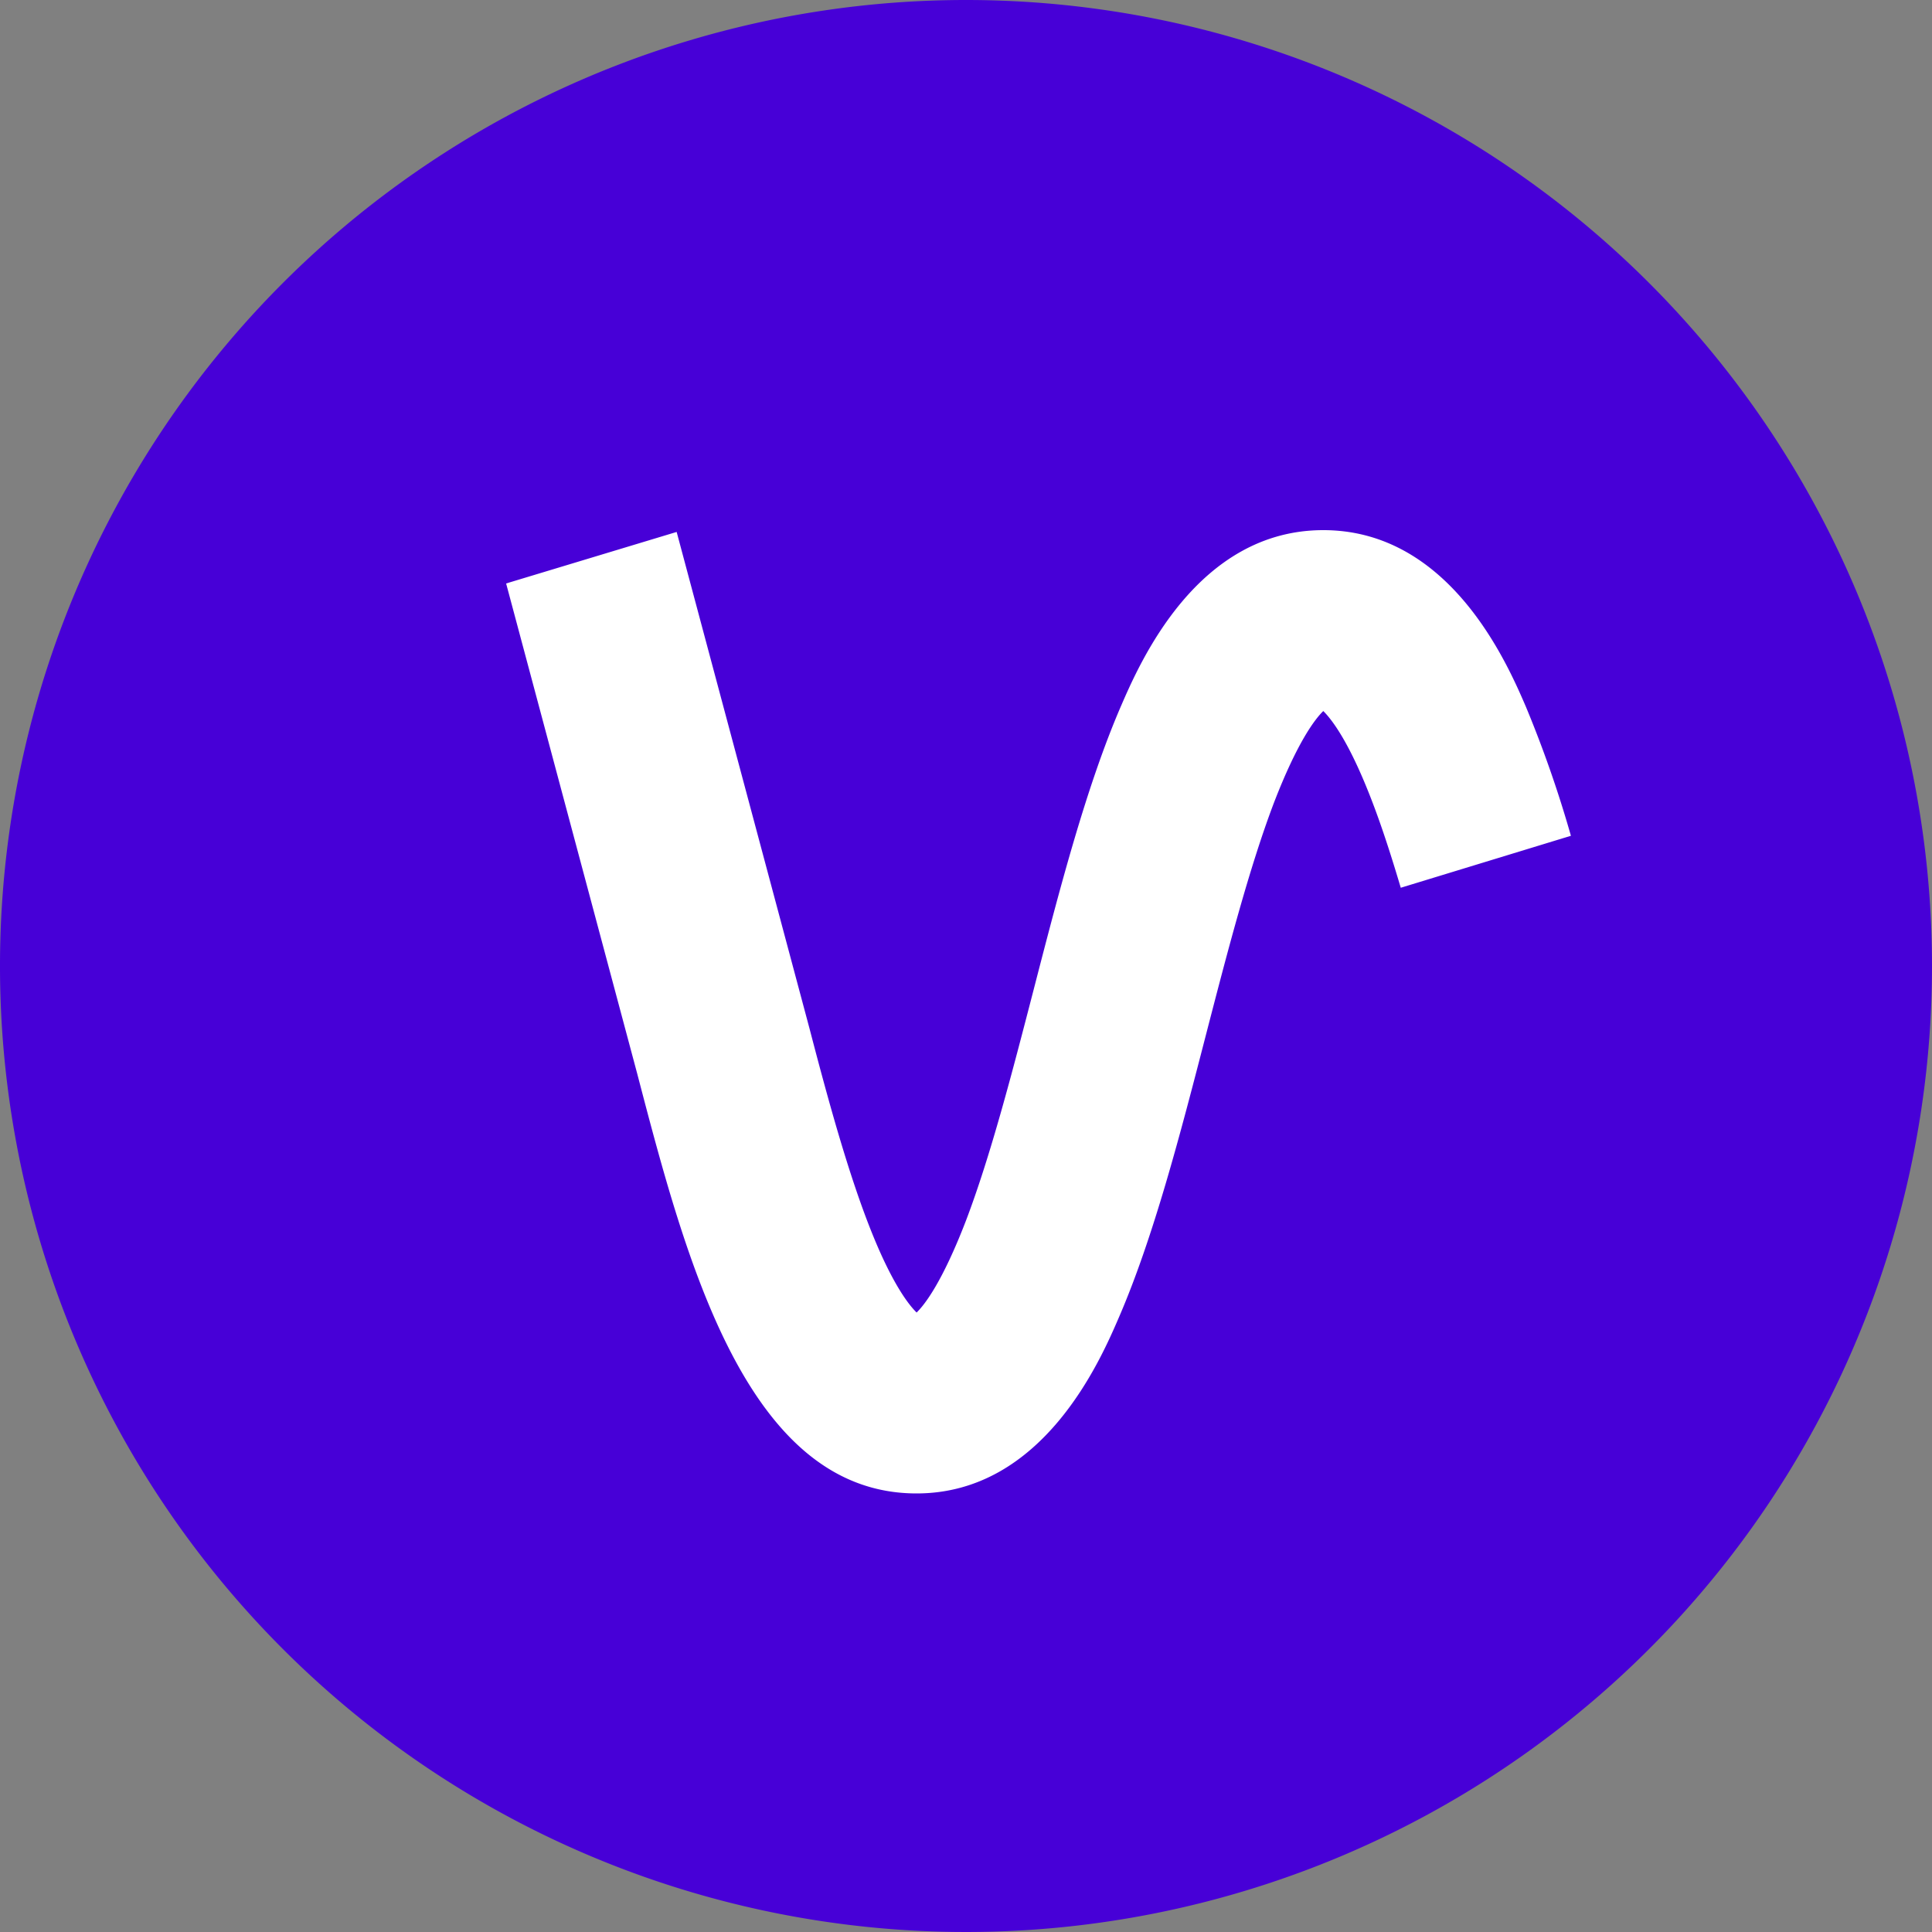
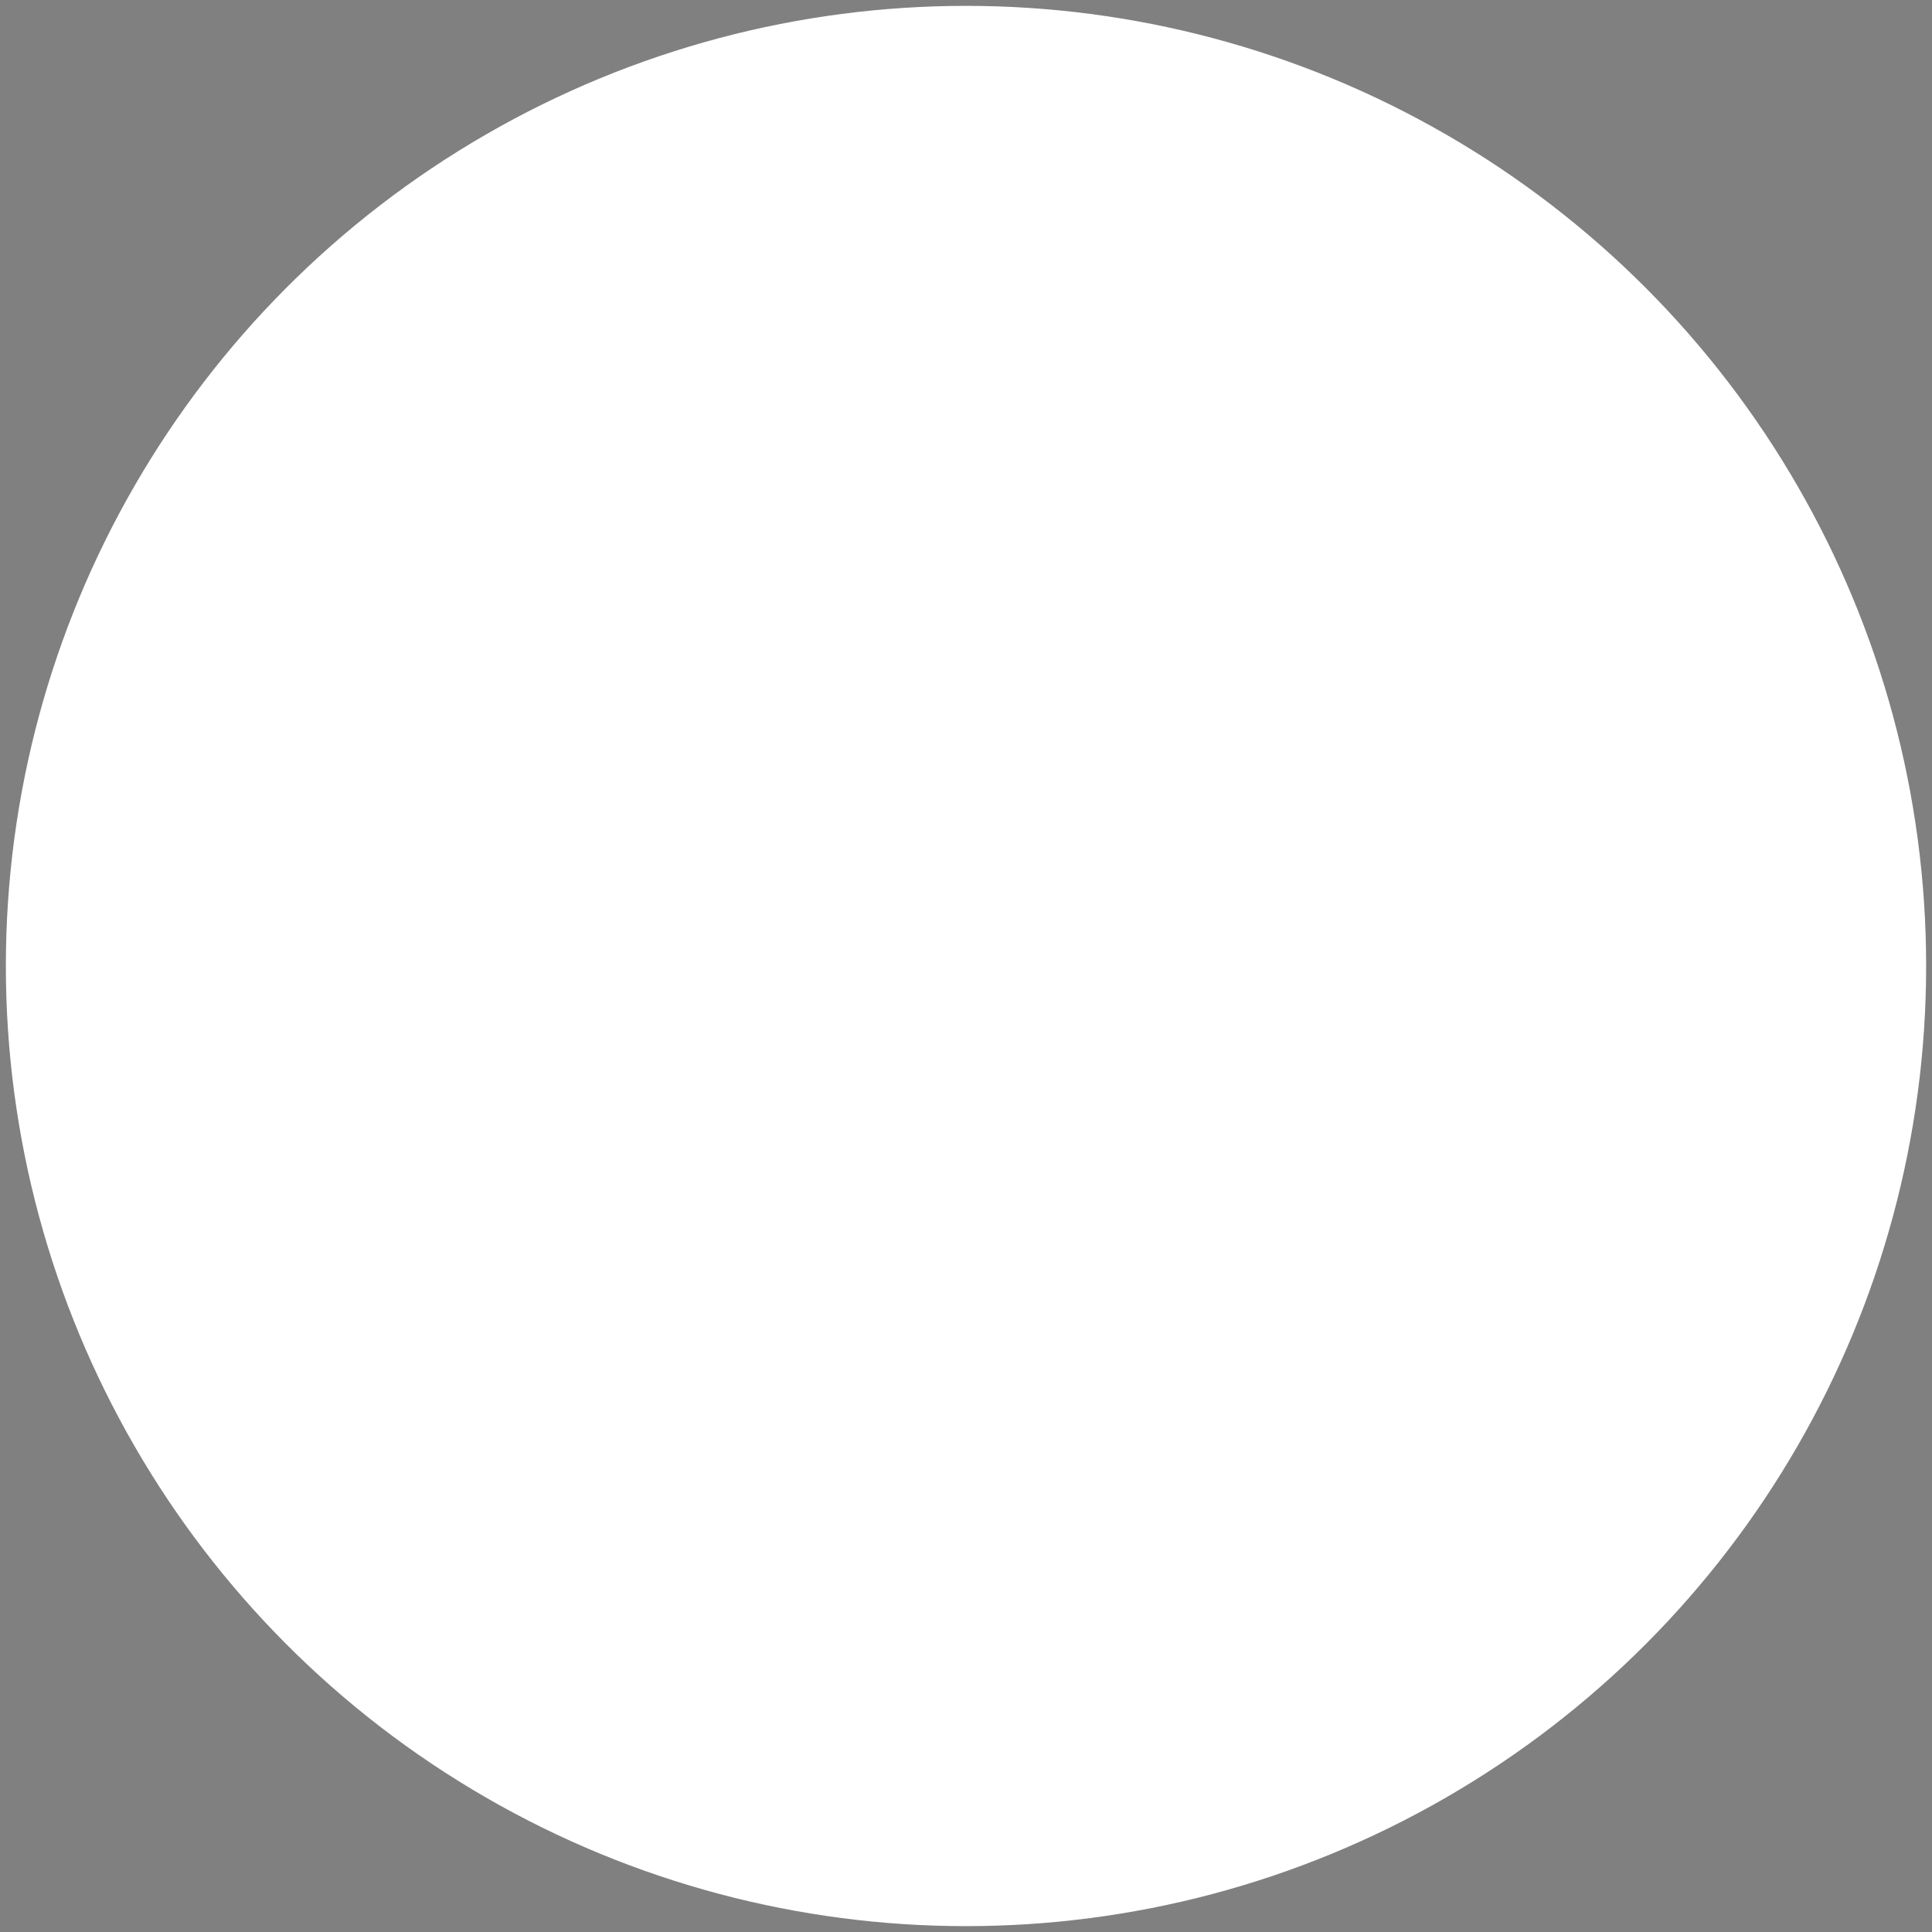
<svg xmlns="http://www.w3.org/2000/svg" viewBox="0 0 300 300">
  <rect x="0" y="0" width="300" height="300" fill="#808080" stroke="none" />
  <defs>
    <style>.cls-1{fill:#fff;}.cls-2{fill:#4700d7;}</style>
  </defs>
  <g id="Layer_2" data-name="Layer 2">
    <g id="Layer_1-2" data-name="Layer 1">
      <circle class="cls-1" cx="150" cy="150" r="149.09" />
-       <path class="cls-2" d="M150,0A150,150,0,1,0,300,150,150,150,0,0,0,150,0Zm67.51,137.85c-1.4-4.72-2.84-9.2-4.36-13.18-3.62-9.52-6.4-13-7.67-14.26-1.26,1.22-4,4.74-7.67,14.26-3.82,10.06-7.23,23.19-10.52,35.9-4,15.49-8.16,31.52-13.52,43.93-2.92,6.78-11.83,27.4-31.45,27.4-26.34,0-35.78-36.13-43.37-65.17L78.59,90.6l26.48-8,20.63,77.11c2.8,10.74,6.09,22.87,9.8,32,3.18,7.84,5.66,10.95,6.83,12.1,1.27-1.23,4-4.76,7.66-14.26,3.83-10.05,7.23-23.19,10.52-35.9,4-15.49,8.16-31.51,13.52-43.93,2.93-6.77,11.83-27.4,31.45-27.4s28.53,20.63,31.45,27.4a181.75,181.75,0,0,1,7,20.06Z" />
    </g>
  </g>
</svg>